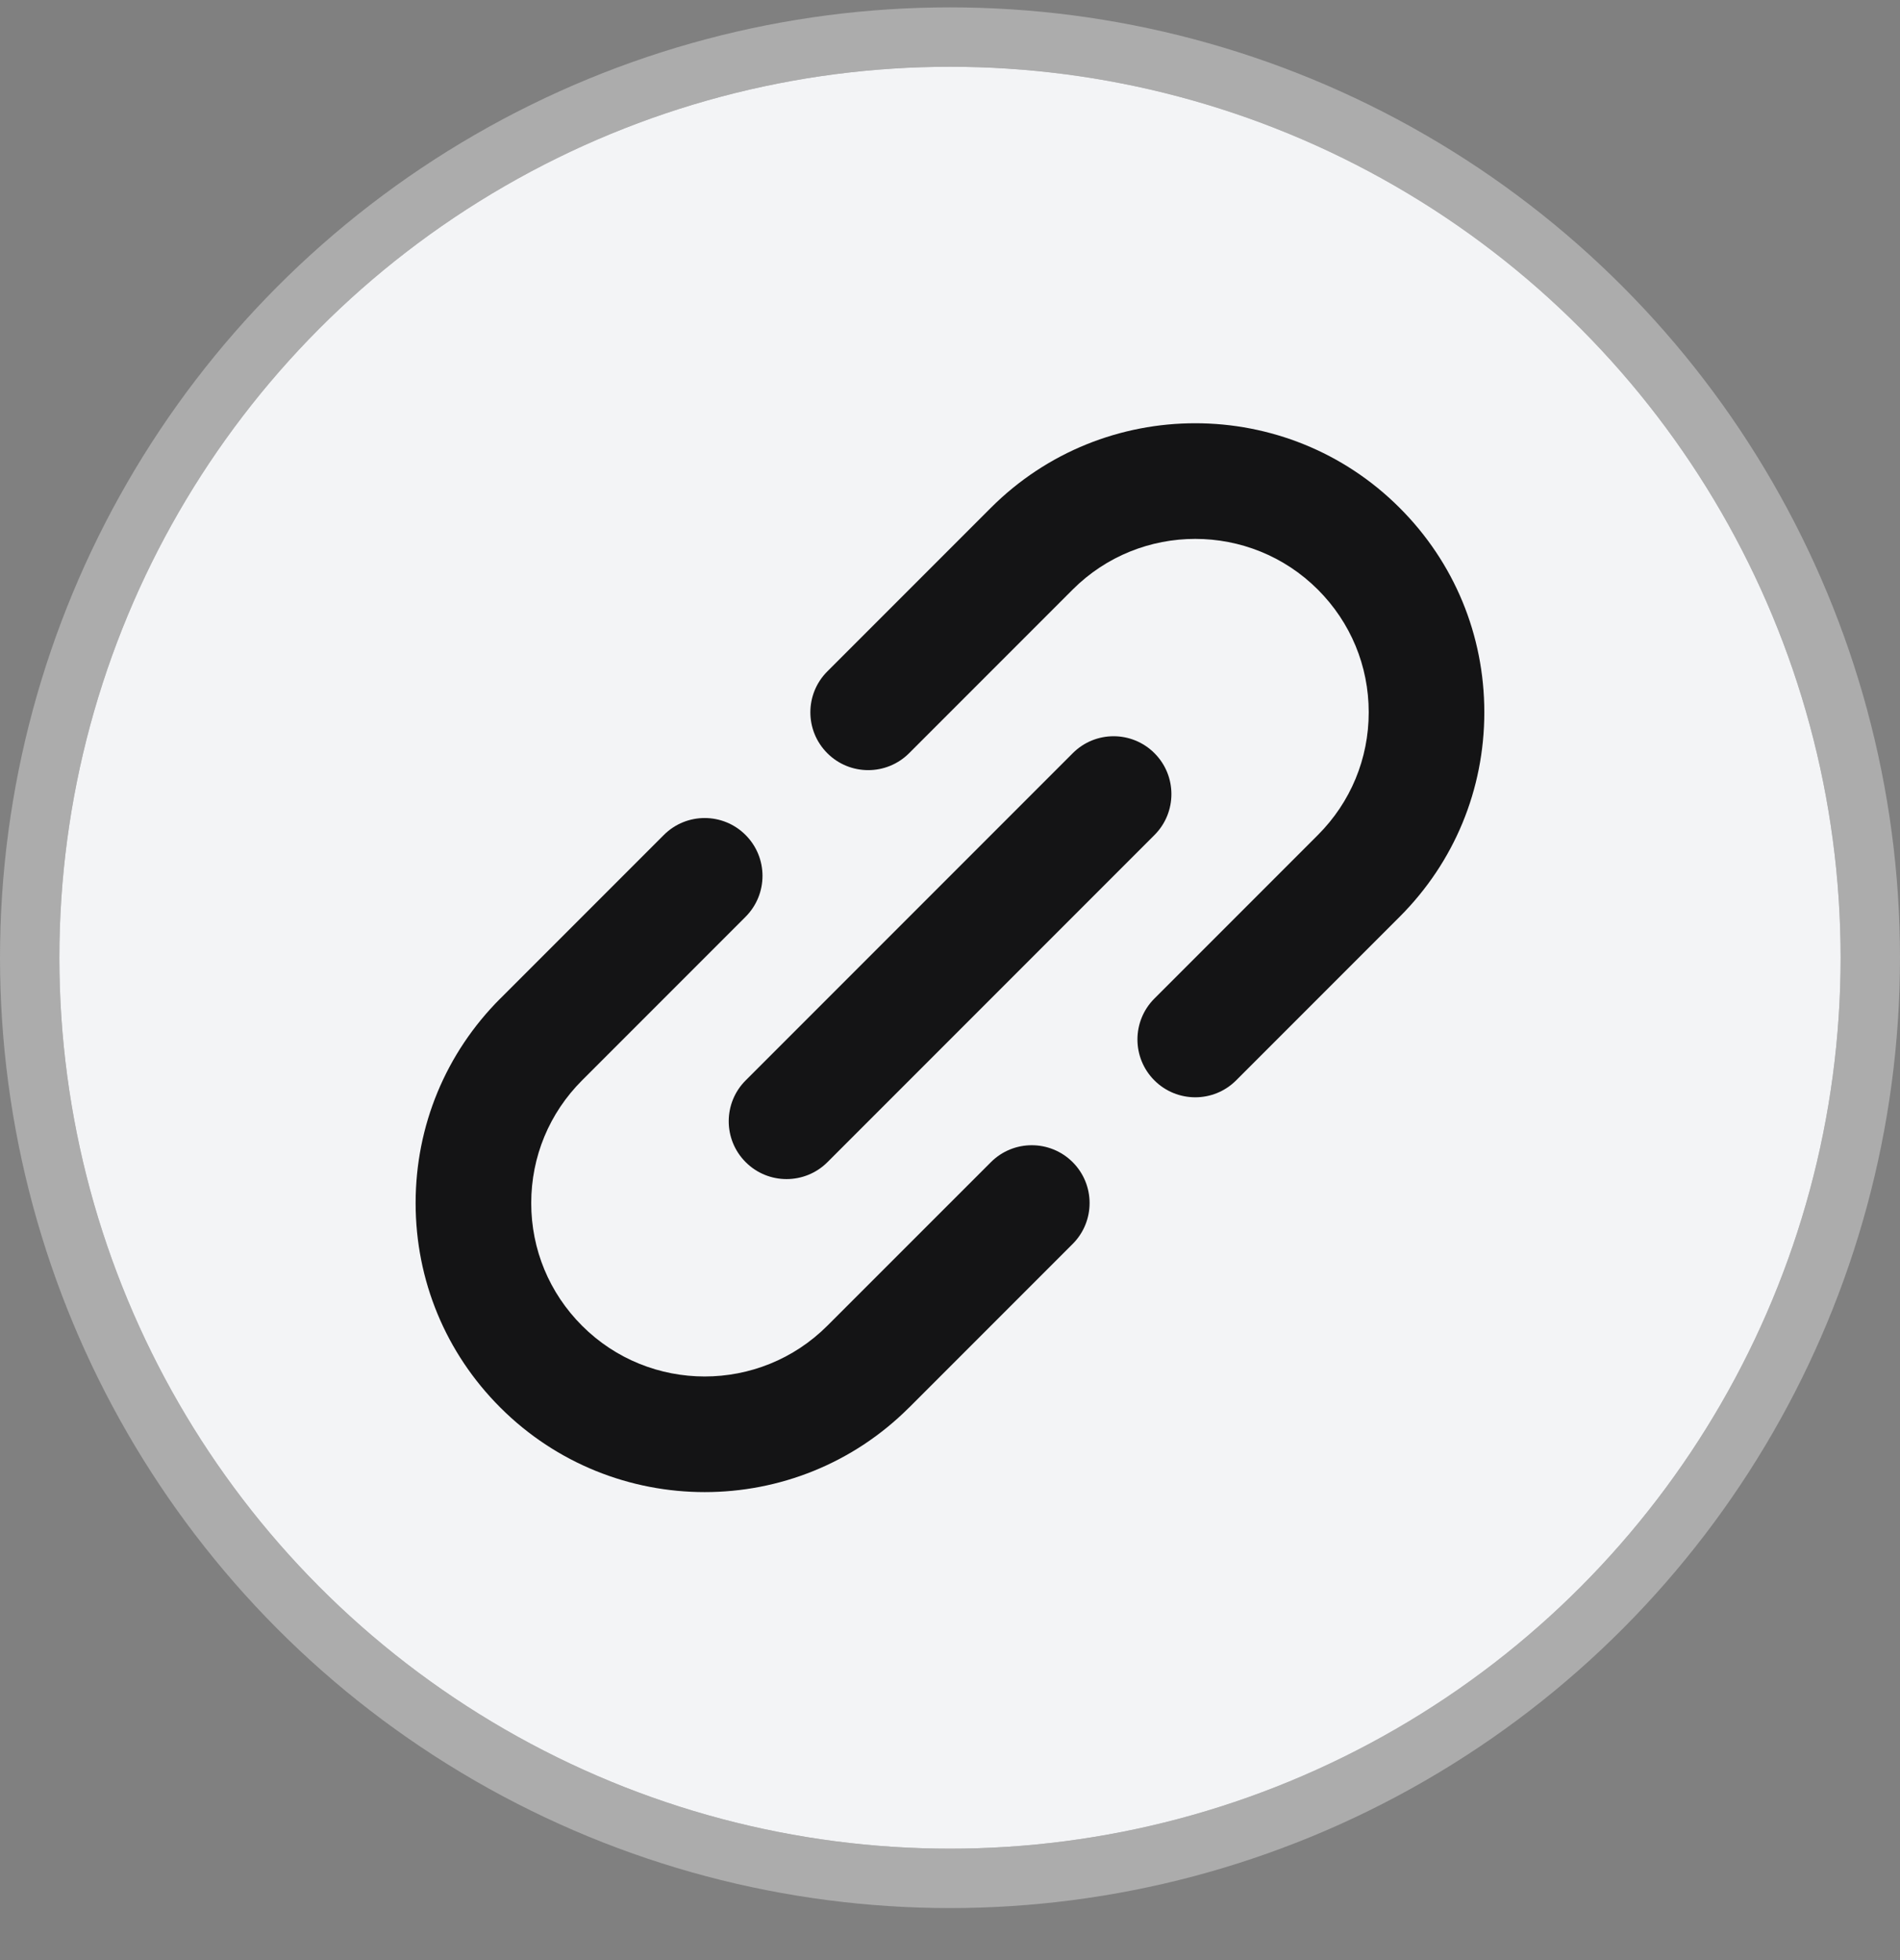
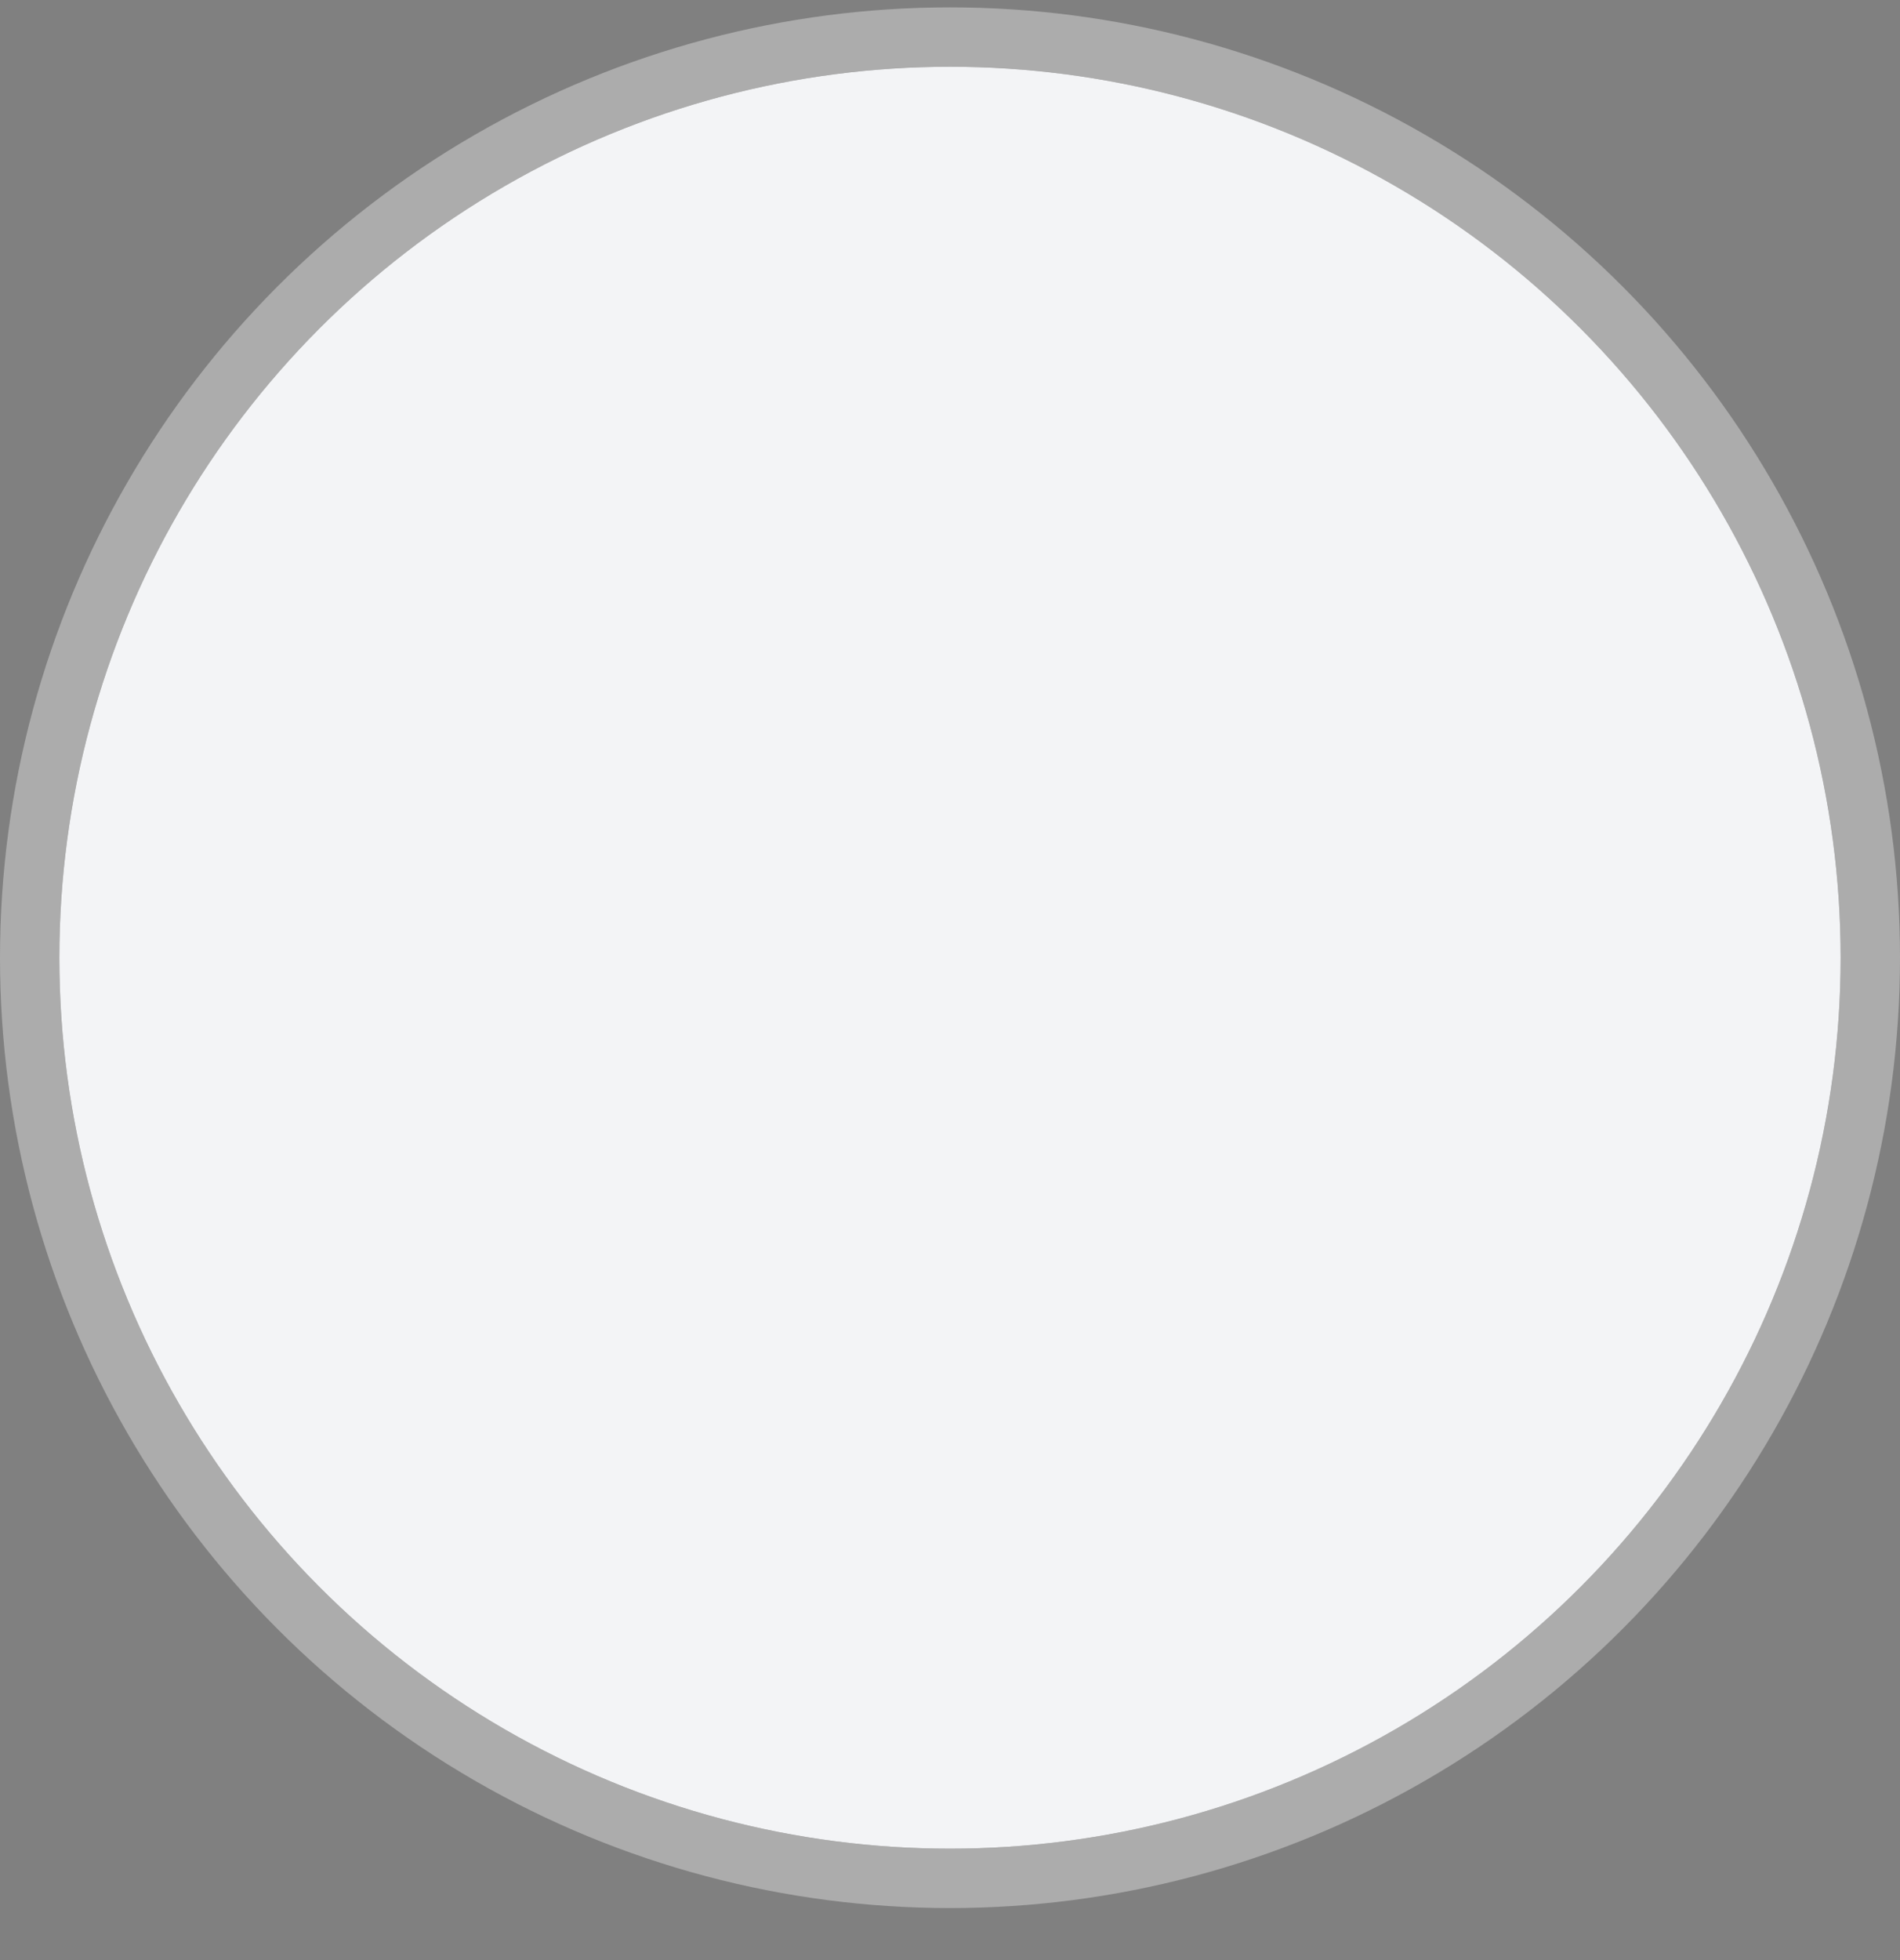
<svg xmlns="http://www.w3.org/2000/svg" width="32" height="33" viewBox="0 0 32 33" fill="none">
  <rect x="0" y="0" width="32" height="33" fill="#808080" stroke="none" />
  <circle cx="16" cy="16.124" r="15" fill="#F3F4F6" />
  <circle cx="16" cy="16.124" r="15.5" stroke="#D8D8D8" stroke-opacity="0.5" />
  <g clip-path="url(#clip0_1520_2398)">
-     <path d="M16.689 19.566L13.934 22.32C13.934 22.32 13.934 22.32 13.934 22.32C13.934 22.32 13.934 22.32 13.934 22.32C12.795 23.459 10.942 23.459 9.803 22.32C9.251 21.768 8.947 21.035 8.947 20.255C8.947 19.474 9.251 18.741 9.803 18.189C9.803 18.189 9.803 18.189 9.803 18.189L12.557 15.435C12.937 15.054 12.937 14.438 12.557 14.058C12.177 13.677 11.56 13.677 11.18 14.058L8.426 16.812C8.426 16.812 8.426 16.812 8.425 16.812C7.506 17.732 7 18.954 7 20.255C7 21.555 7.506 22.778 8.426 23.697C9.375 24.646 10.622 25.121 11.869 25.121C13.116 25.121 14.362 24.646 15.311 23.697V23.697C15.312 23.697 15.312 23.697 15.312 23.697L18.066 20.943C18.446 20.563 18.446 19.946 18.066 19.566C17.685 19.186 17.069 19.186 16.689 19.566Z" fill="#141415" />
+     <path d="M16.689 19.566L13.934 22.32C13.934 22.32 13.934 22.32 13.934 22.32C13.934 22.32 13.934 22.32 13.934 22.32C12.795 23.459 10.942 23.459 9.803 22.32C9.251 21.768 8.947 21.035 8.947 20.255C8.947 19.474 9.251 18.741 9.803 18.189C9.803 18.189 9.803 18.189 9.803 18.189L12.557 15.435C12.937 15.054 12.937 14.438 12.557 14.058C12.177 13.677 11.56 13.677 11.18 14.058L8.426 16.812C8.426 16.812 8.426 16.812 8.425 16.812C7.506 17.732 7 18.954 7 20.255C7 21.555 7.506 22.778 8.426 23.697C9.375 24.646 10.622 25.121 11.869 25.121C13.116 25.121 14.362 24.646 15.311 23.697C15.312 23.697 15.312 23.697 15.312 23.697L18.066 20.943C18.446 20.563 18.446 19.946 18.066 19.566C17.685 19.186 17.069 19.186 16.689 19.566Z" fill="#141415" />
    <path d="M24.999 11.992C24.999 10.692 24.493 9.469 23.573 8.55C21.675 6.651 18.586 6.651 16.688 8.55C16.688 8.55 16.688 8.55 16.688 8.55L13.934 11.304C13.553 11.684 13.553 12.301 13.934 12.681C14.124 12.871 14.373 12.966 14.622 12.966C14.871 12.966 15.121 12.871 15.311 12.681L18.065 9.927C18.065 9.927 18.065 9.927 18.065 9.927C19.204 8.788 21.057 8.788 22.196 9.927C22.748 10.479 23.052 11.212 23.052 11.992C23.052 12.773 22.748 13.506 22.196 14.058C22.196 14.058 22.196 14.058 22.196 14.058L19.442 16.812C19.062 17.192 19.062 17.809 19.442 18.189C19.632 18.379 19.882 18.474 20.131 18.474C20.38 18.474 20.629 18.379 20.819 18.189L23.573 15.435C23.574 15.435 23.574 15.435 23.574 15.434C24.493 14.515 24.999 13.293 24.999 11.992Z" fill="#141415" />
    <path d="M12.559 19.566C12.749 19.756 12.998 19.851 13.247 19.851C13.496 19.851 13.746 19.756 13.936 19.566L19.444 14.058C19.824 13.678 19.824 13.061 19.444 12.681C19.064 12.3 18.447 12.3 18.067 12.681L12.559 18.189C12.178 18.569 12.178 19.186 12.559 19.566Z" fill="#141415" />
  </g>
  <defs>
    <clipPath id="clip0_1520_2398">
-       <rect width="18" height="18" fill="white" transform="translate(7 7.124)" />
-     </clipPath>
+       </clipPath>
  </defs>
</svg>